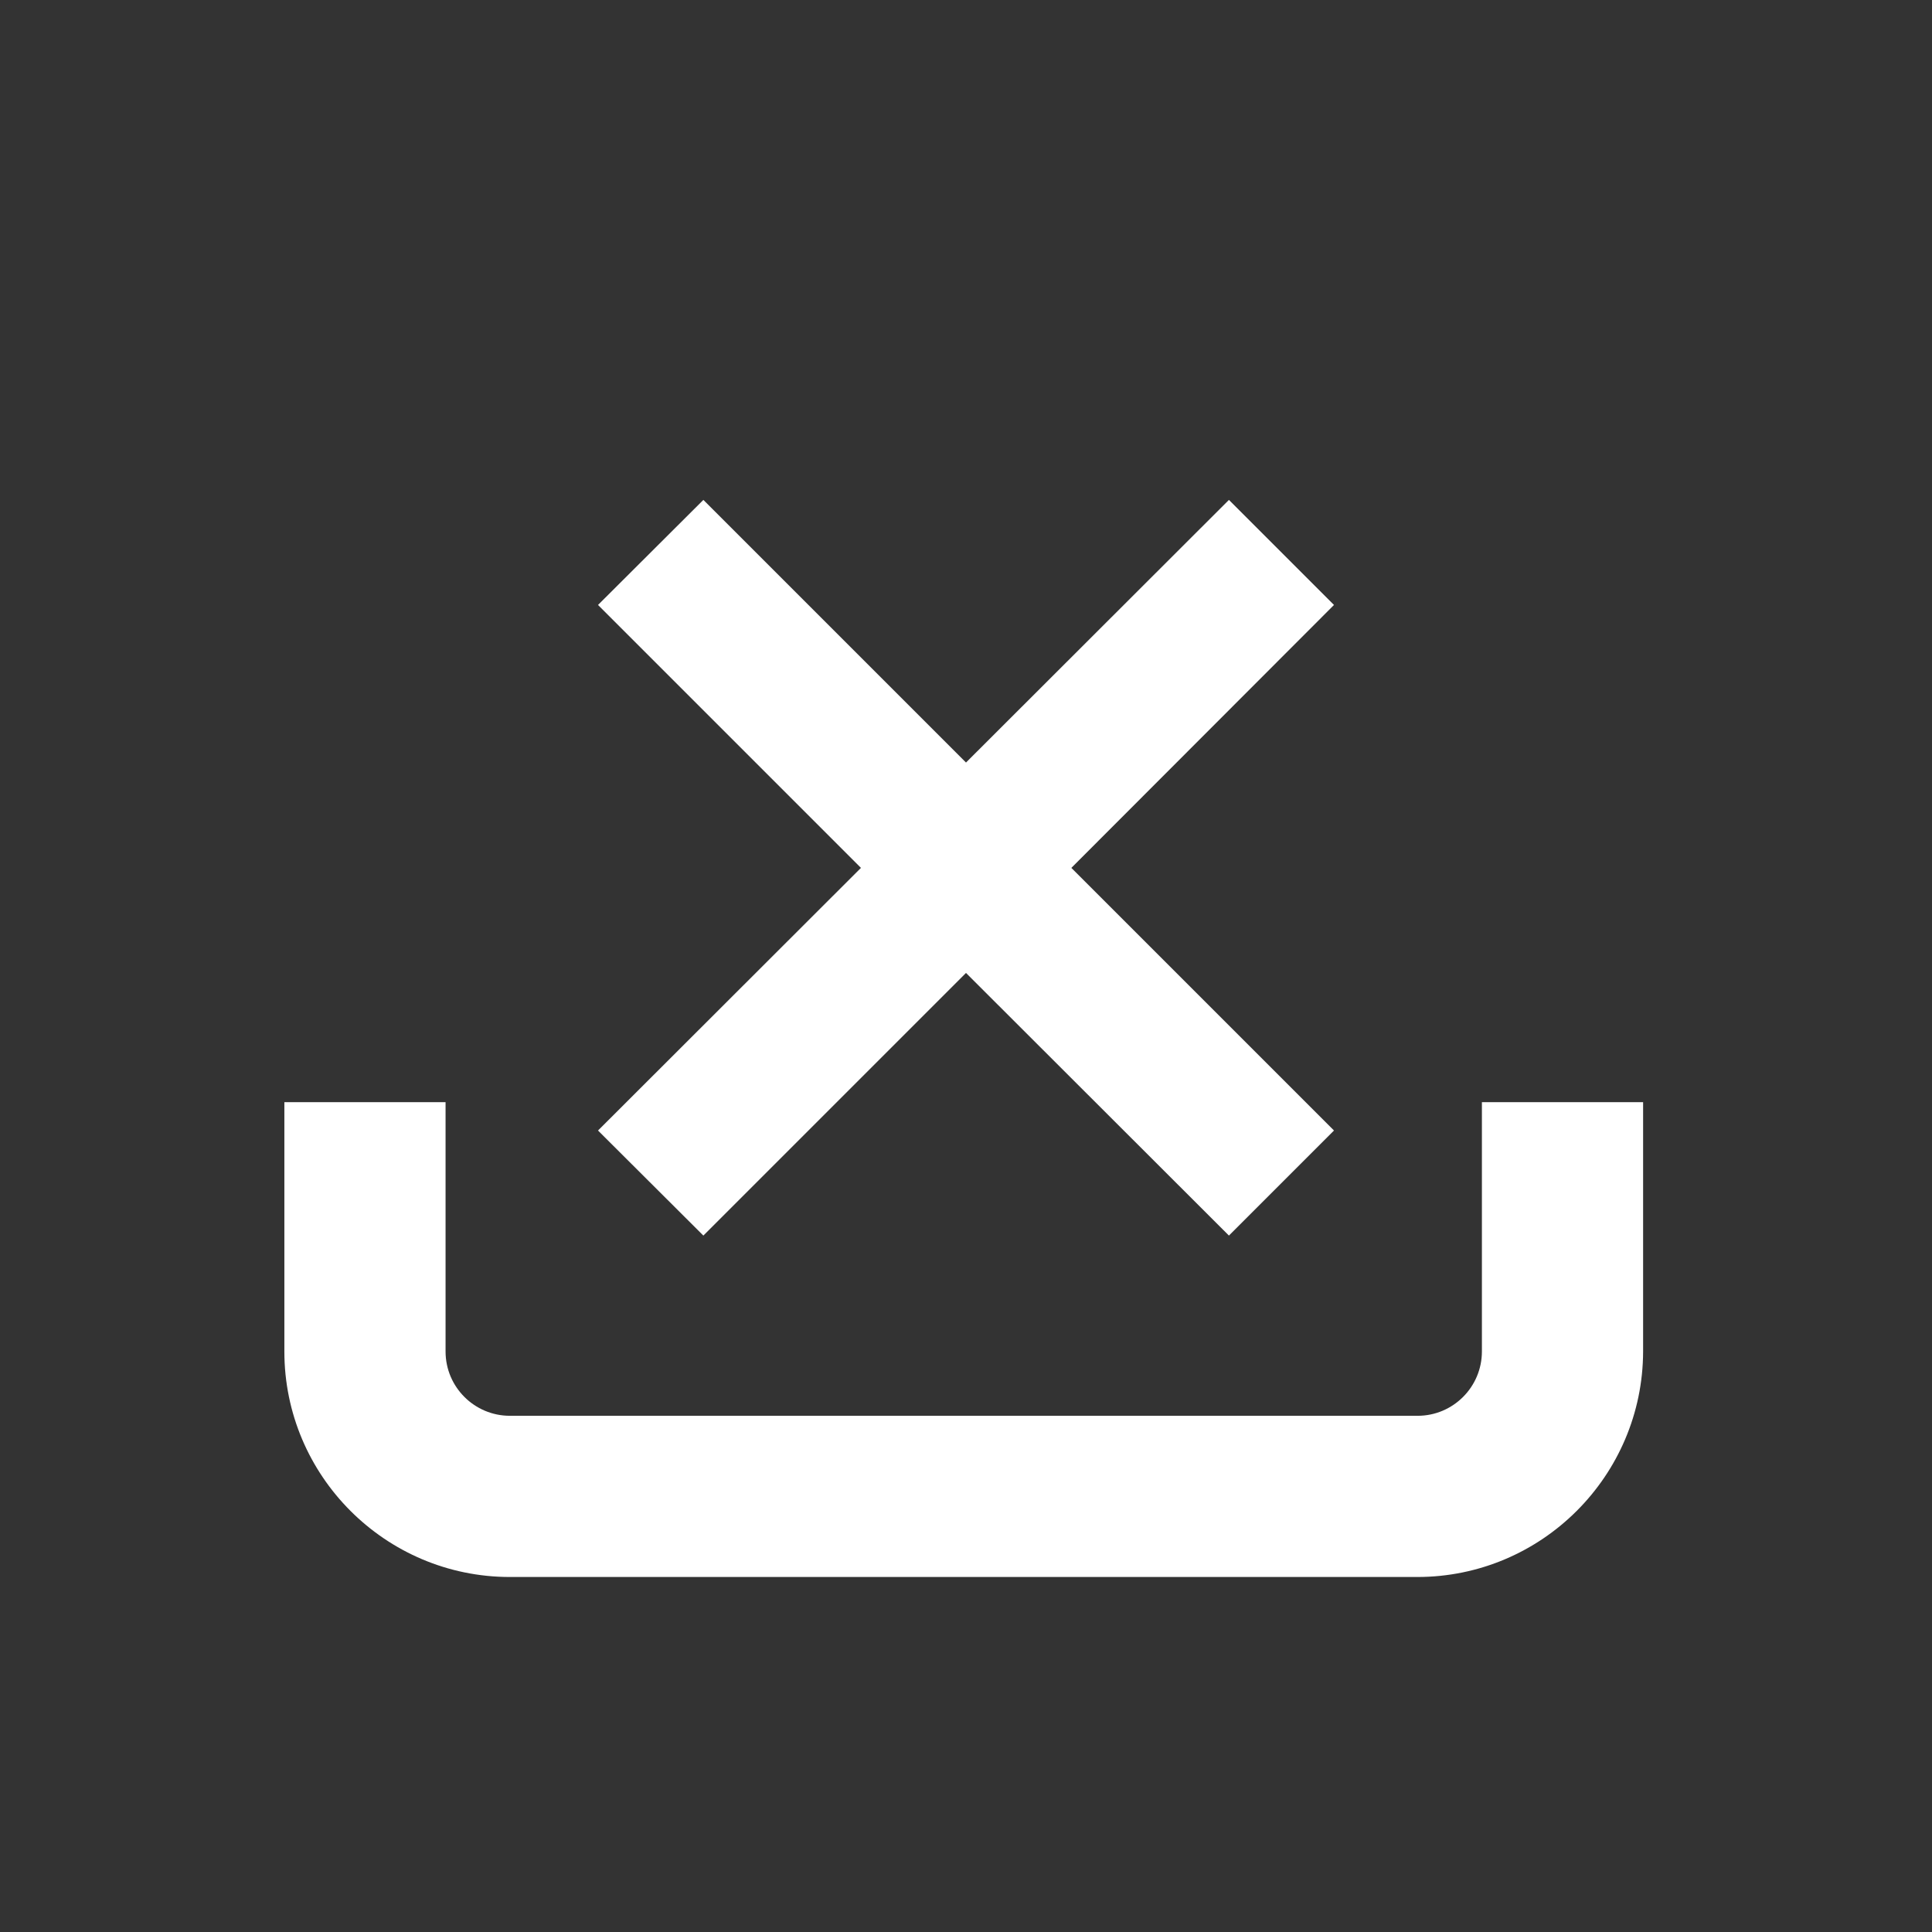
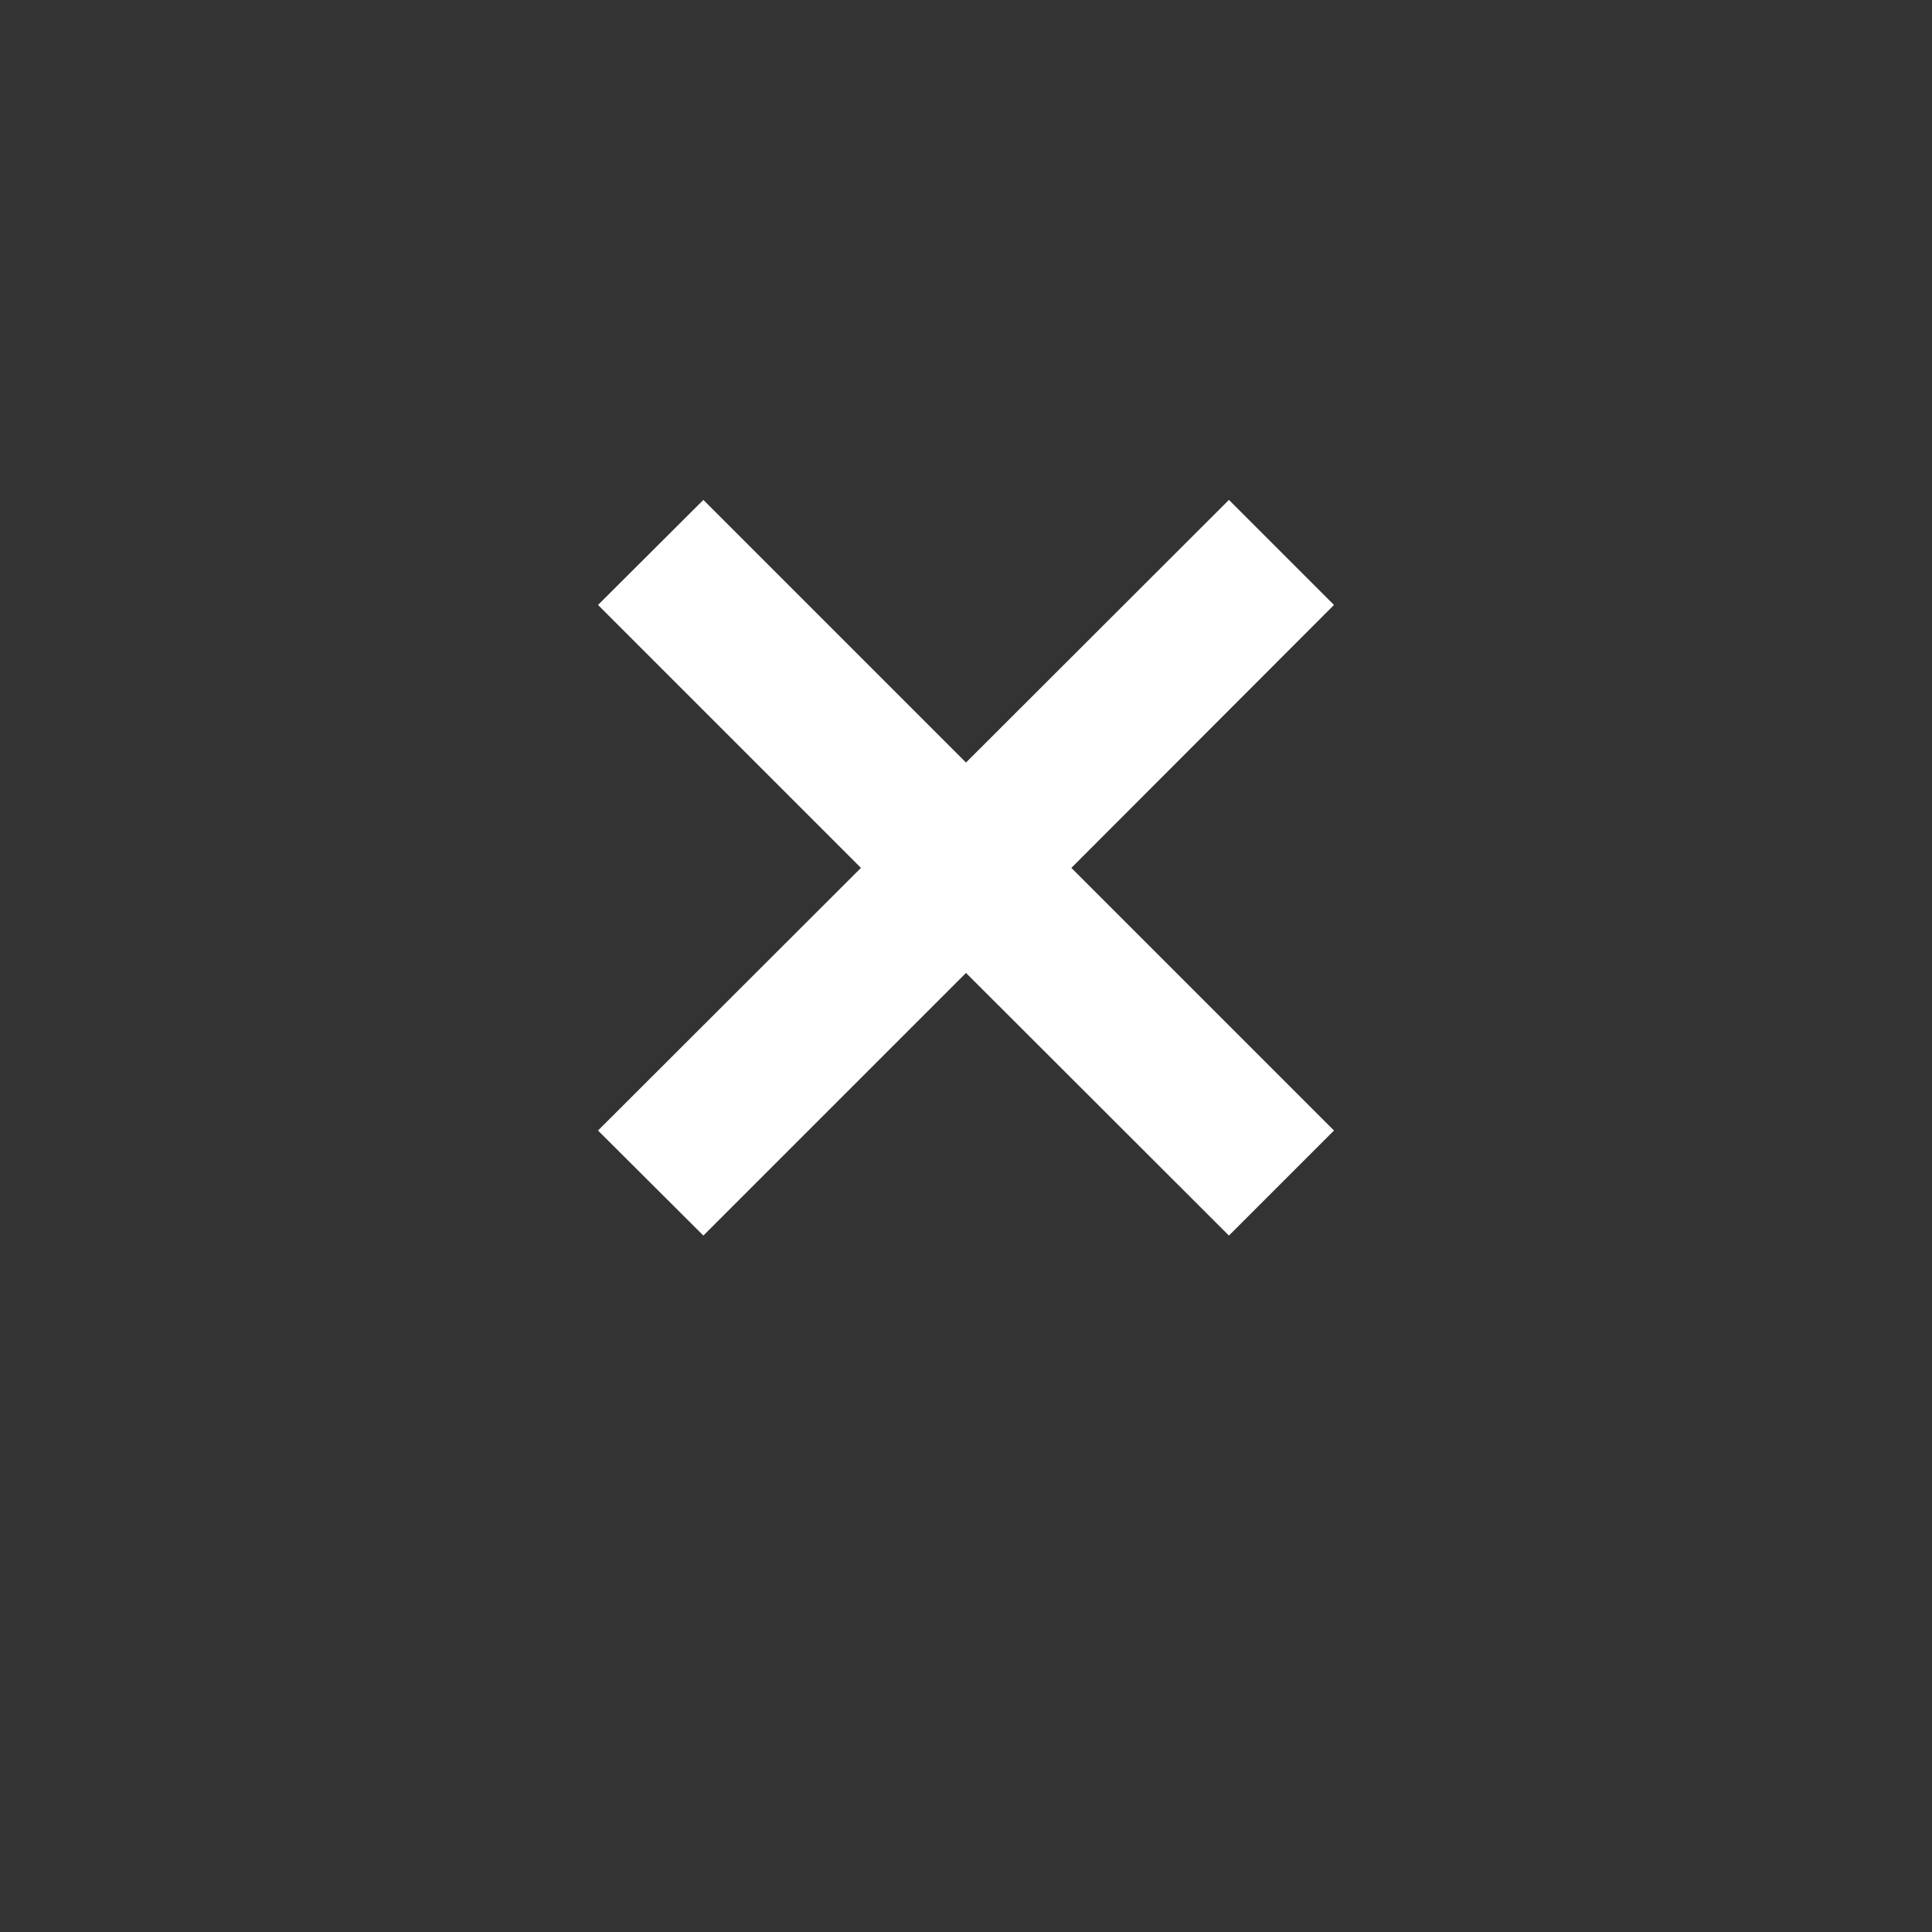
<svg xmlns="http://www.w3.org/2000/svg" version="1.1" baseProfile="tiny" id="Layer_1" x="0px" y="0px" viewBox="0 0 64 64" overflow="visible" xml:space="preserve">
  <rect x="0" y="0" width="64" height="64" fill="#333333" stroke="none" />
-   <path fill="#FFFFFF" d="M46.95,52.24H16.89c-4.12,0-7.47-3.35-7.47-7.47v-8.26h5.34v8.26c0,1.18,0.96,2.13,2.13,2.13h30.07  c1.18,0,2.13-0.96,2.13-2.13v-8.26h5.34v8.26C54.42,48.89,51.07,52.24,46.95,52.24z" />
  <g>
    <g>
      <polygon fill="#FFFFFF" points="35.49,28.75 44.19,37.45 40.71,40.93 32,32.23 23.3,40.93 19.81,37.45 28.52,28.75 19.81,20.04     23.3,16.56 32,25.26 40.71,16.56 44.19,20.04   " />
    </g>
  </g>
</svg>